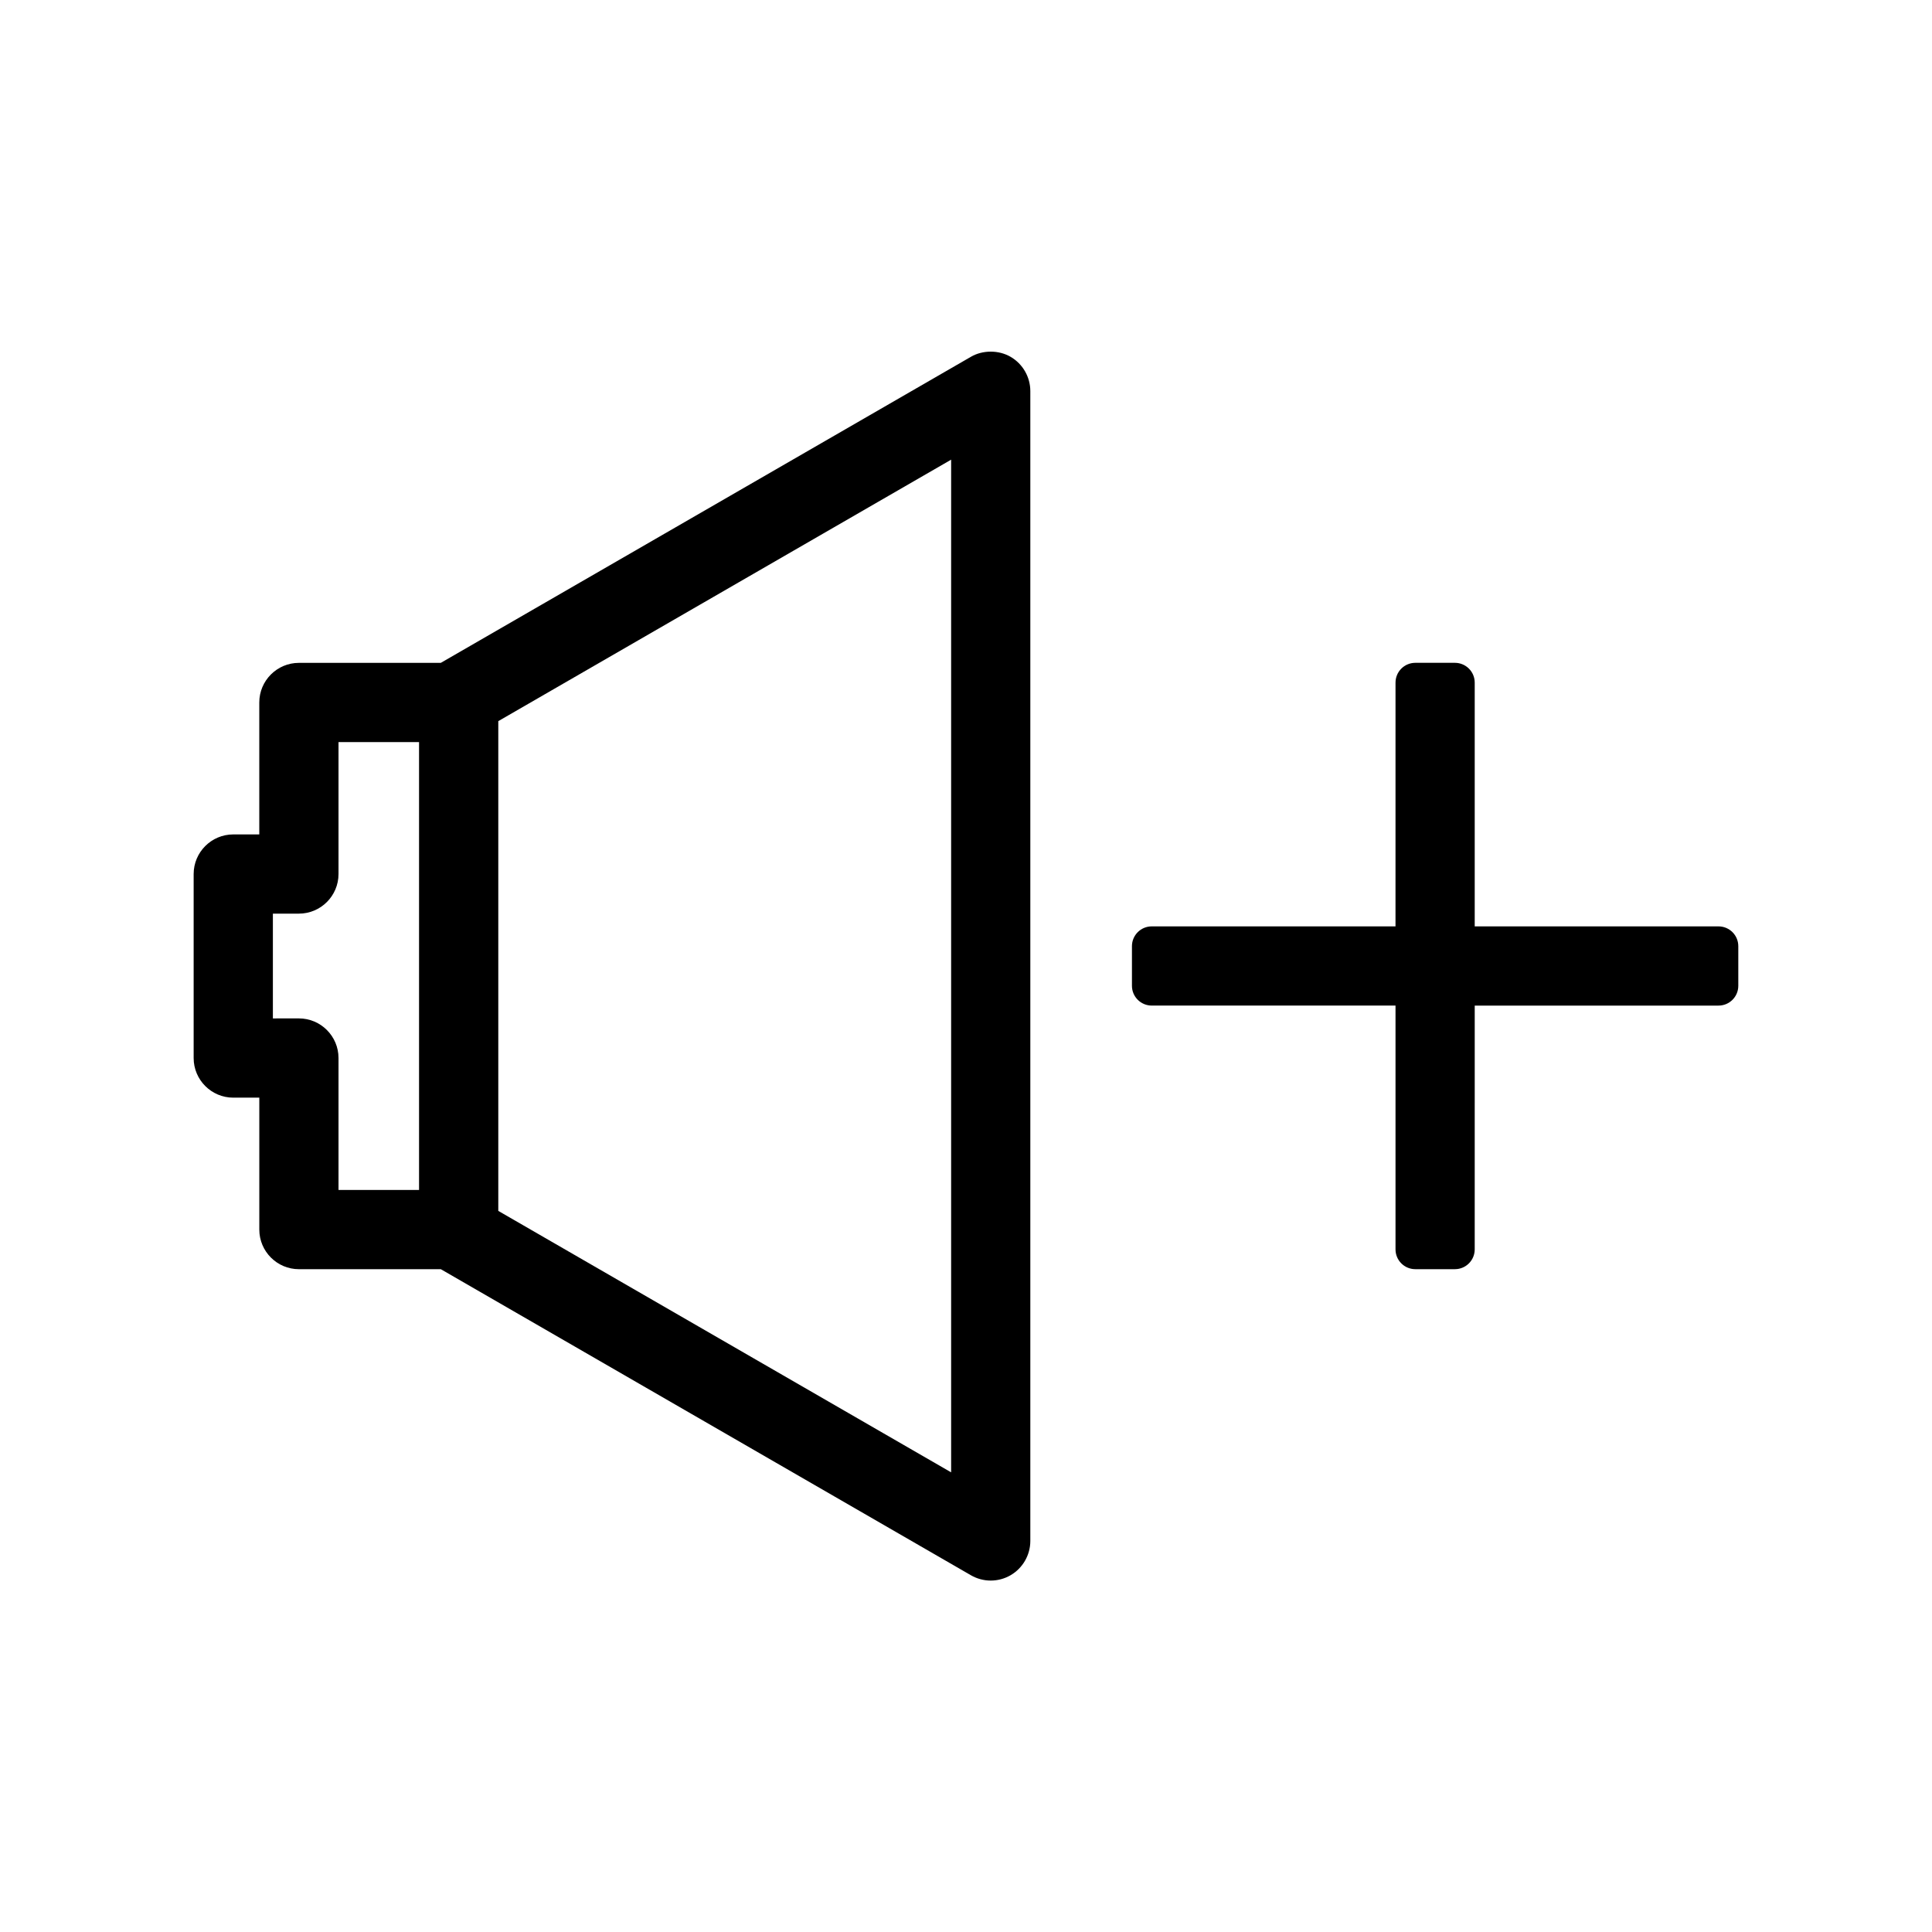
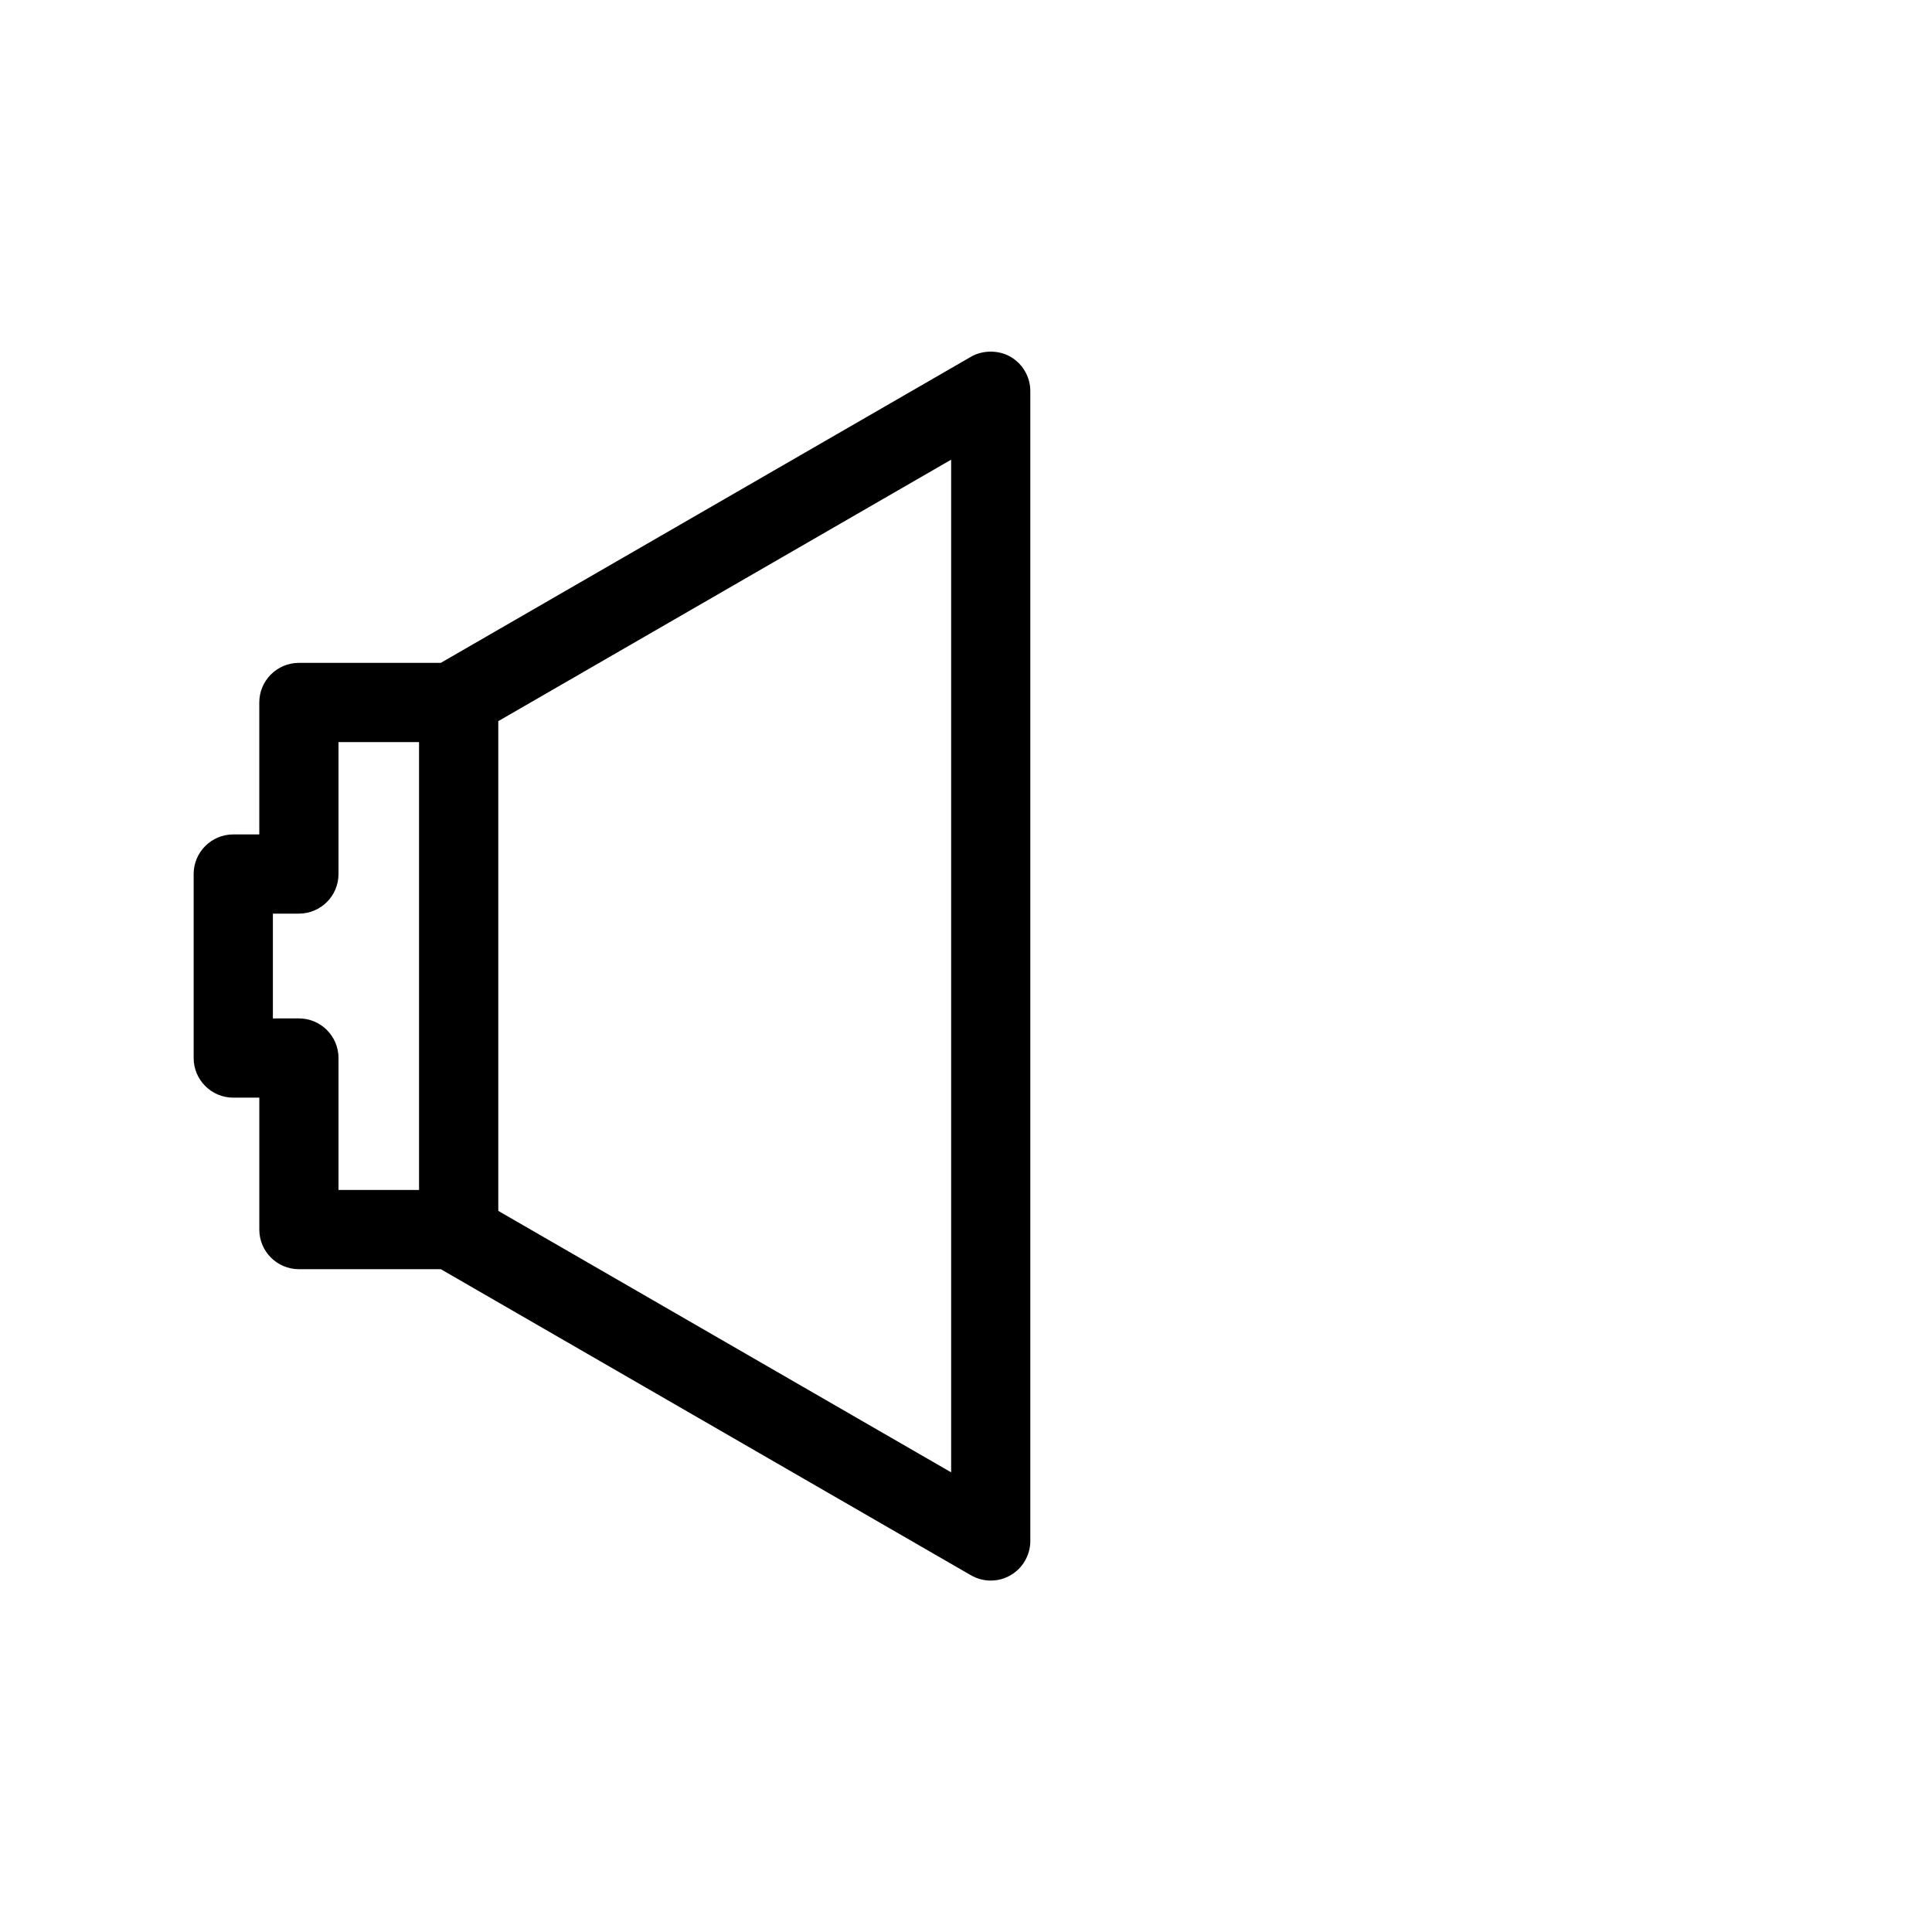
<svg xmlns="http://www.w3.org/2000/svg" fill="#000000" width="800px" height="800px" version="1.1" viewBox="144 144 512 512">
  <g>
    <path d="m212.72 434.88v34.973c0 5.789 4.707 10.496 10.496 10.496h37.605l140.46 81.098c1.602 0.93 3.422 1.422 5.269 1.422 1.852 0 3.668-0.488 5.266-1.418 3.227-1.875 5.231-5.352 5.231-9.078v-304.73c0-3.727-2.004-7.207-5.215-9.074-3.148-1.844-7.422-1.832-10.527-0.016l-140.49 81.113h-37.605c-5.789 0-10.496 4.707-10.496 10.496v34.969h-6.898c-5.789 0-10.496 4.707-10.496 10.496v48.766c0 5.789 4.707 10.496 10.496 10.496zm63.332-99.77 120.01-69.293v268.37l-120.01-69.289zm-59.734 51.012h6.894c5.789 0 10.496-4.707 10.496-10.496v-34.969h21.344v118.7h-21.344v-34.973c0-5.789-4.707-10.496-10.496-10.496l-6.894 0.004z" />
-     <path d="m599.42 389.5h-64.605v-64.598c0-2.898-2.348-5.246-5.246-5.246h-10.496c-2.902 0-5.246 2.352-5.246 5.246l-0.004 64.598h-64.598c-2.902 0-5.246 2.352-5.246 5.246v10.496c0 2.898 2.348 5.246 5.246 5.246h64.602v64.609c0 2.898 2.348 5.246 5.246 5.246h10.496c2.902 0 5.246-2.352 5.246-5.246l0.004-64.605h64.602c2.902 0 5.246-2.352 5.246-5.246v-10.496c0.004-2.898-2.344-5.25-5.246-5.25z" />
  </g>
</svg>